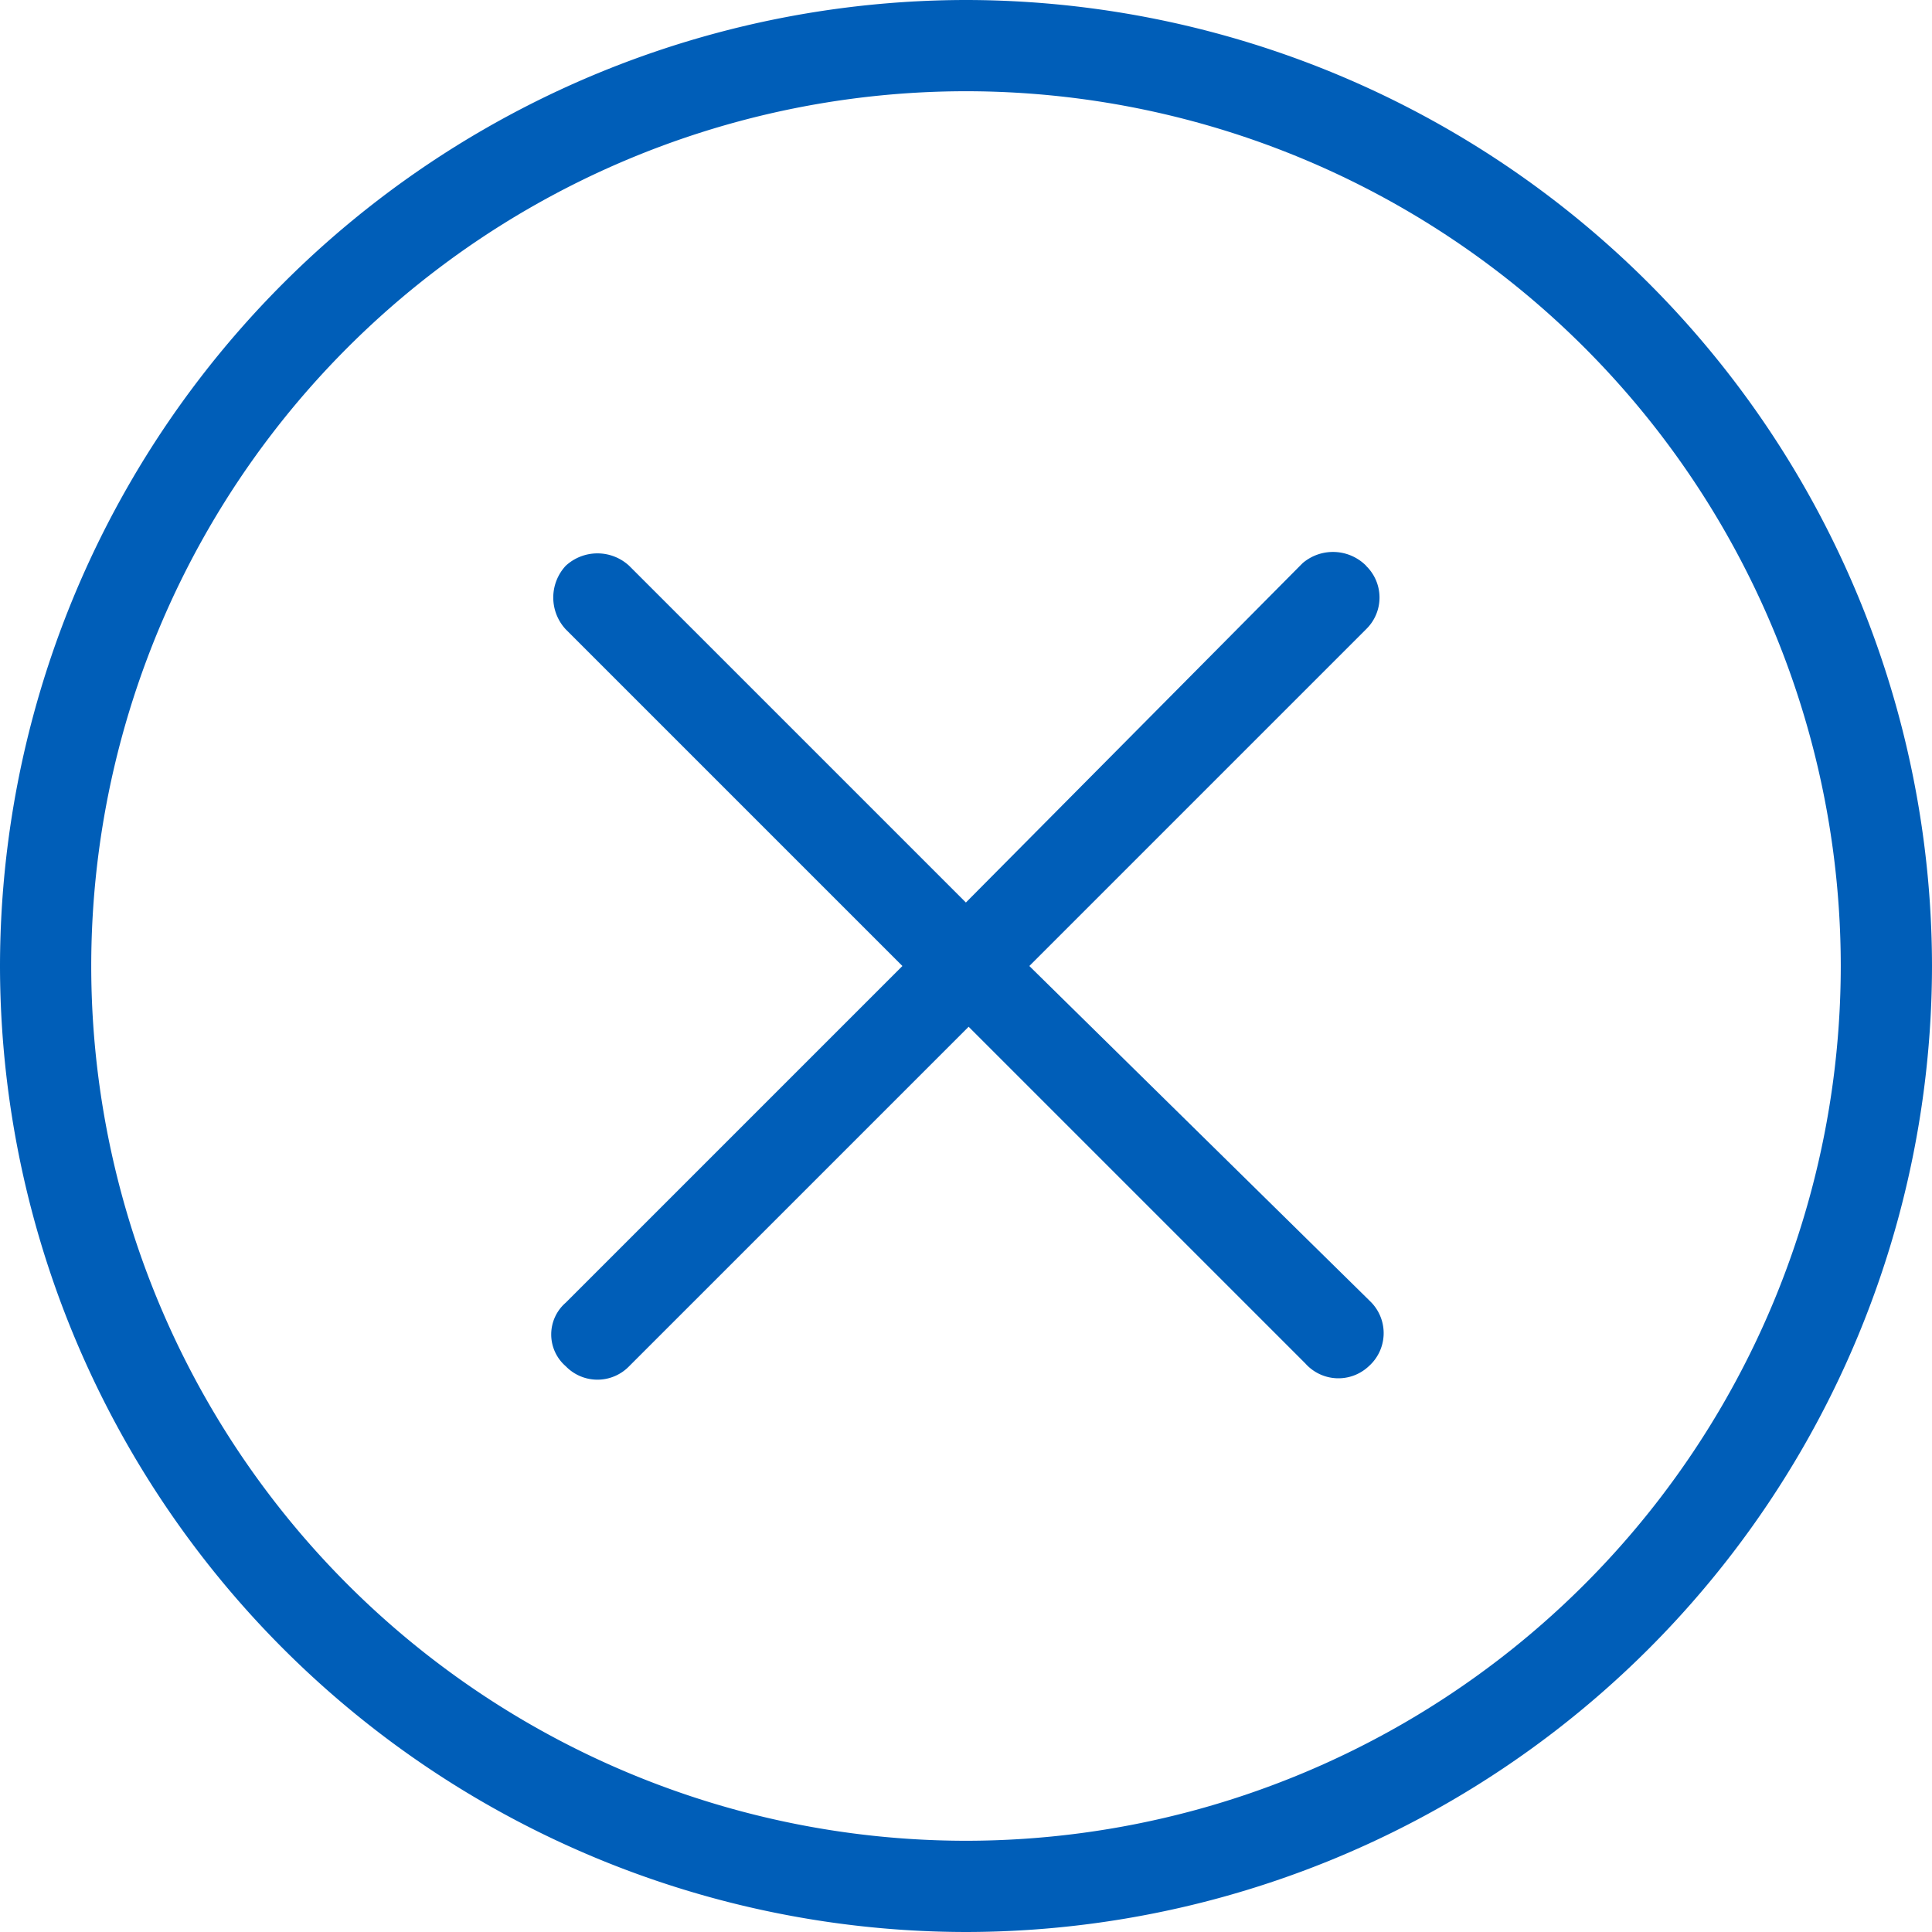
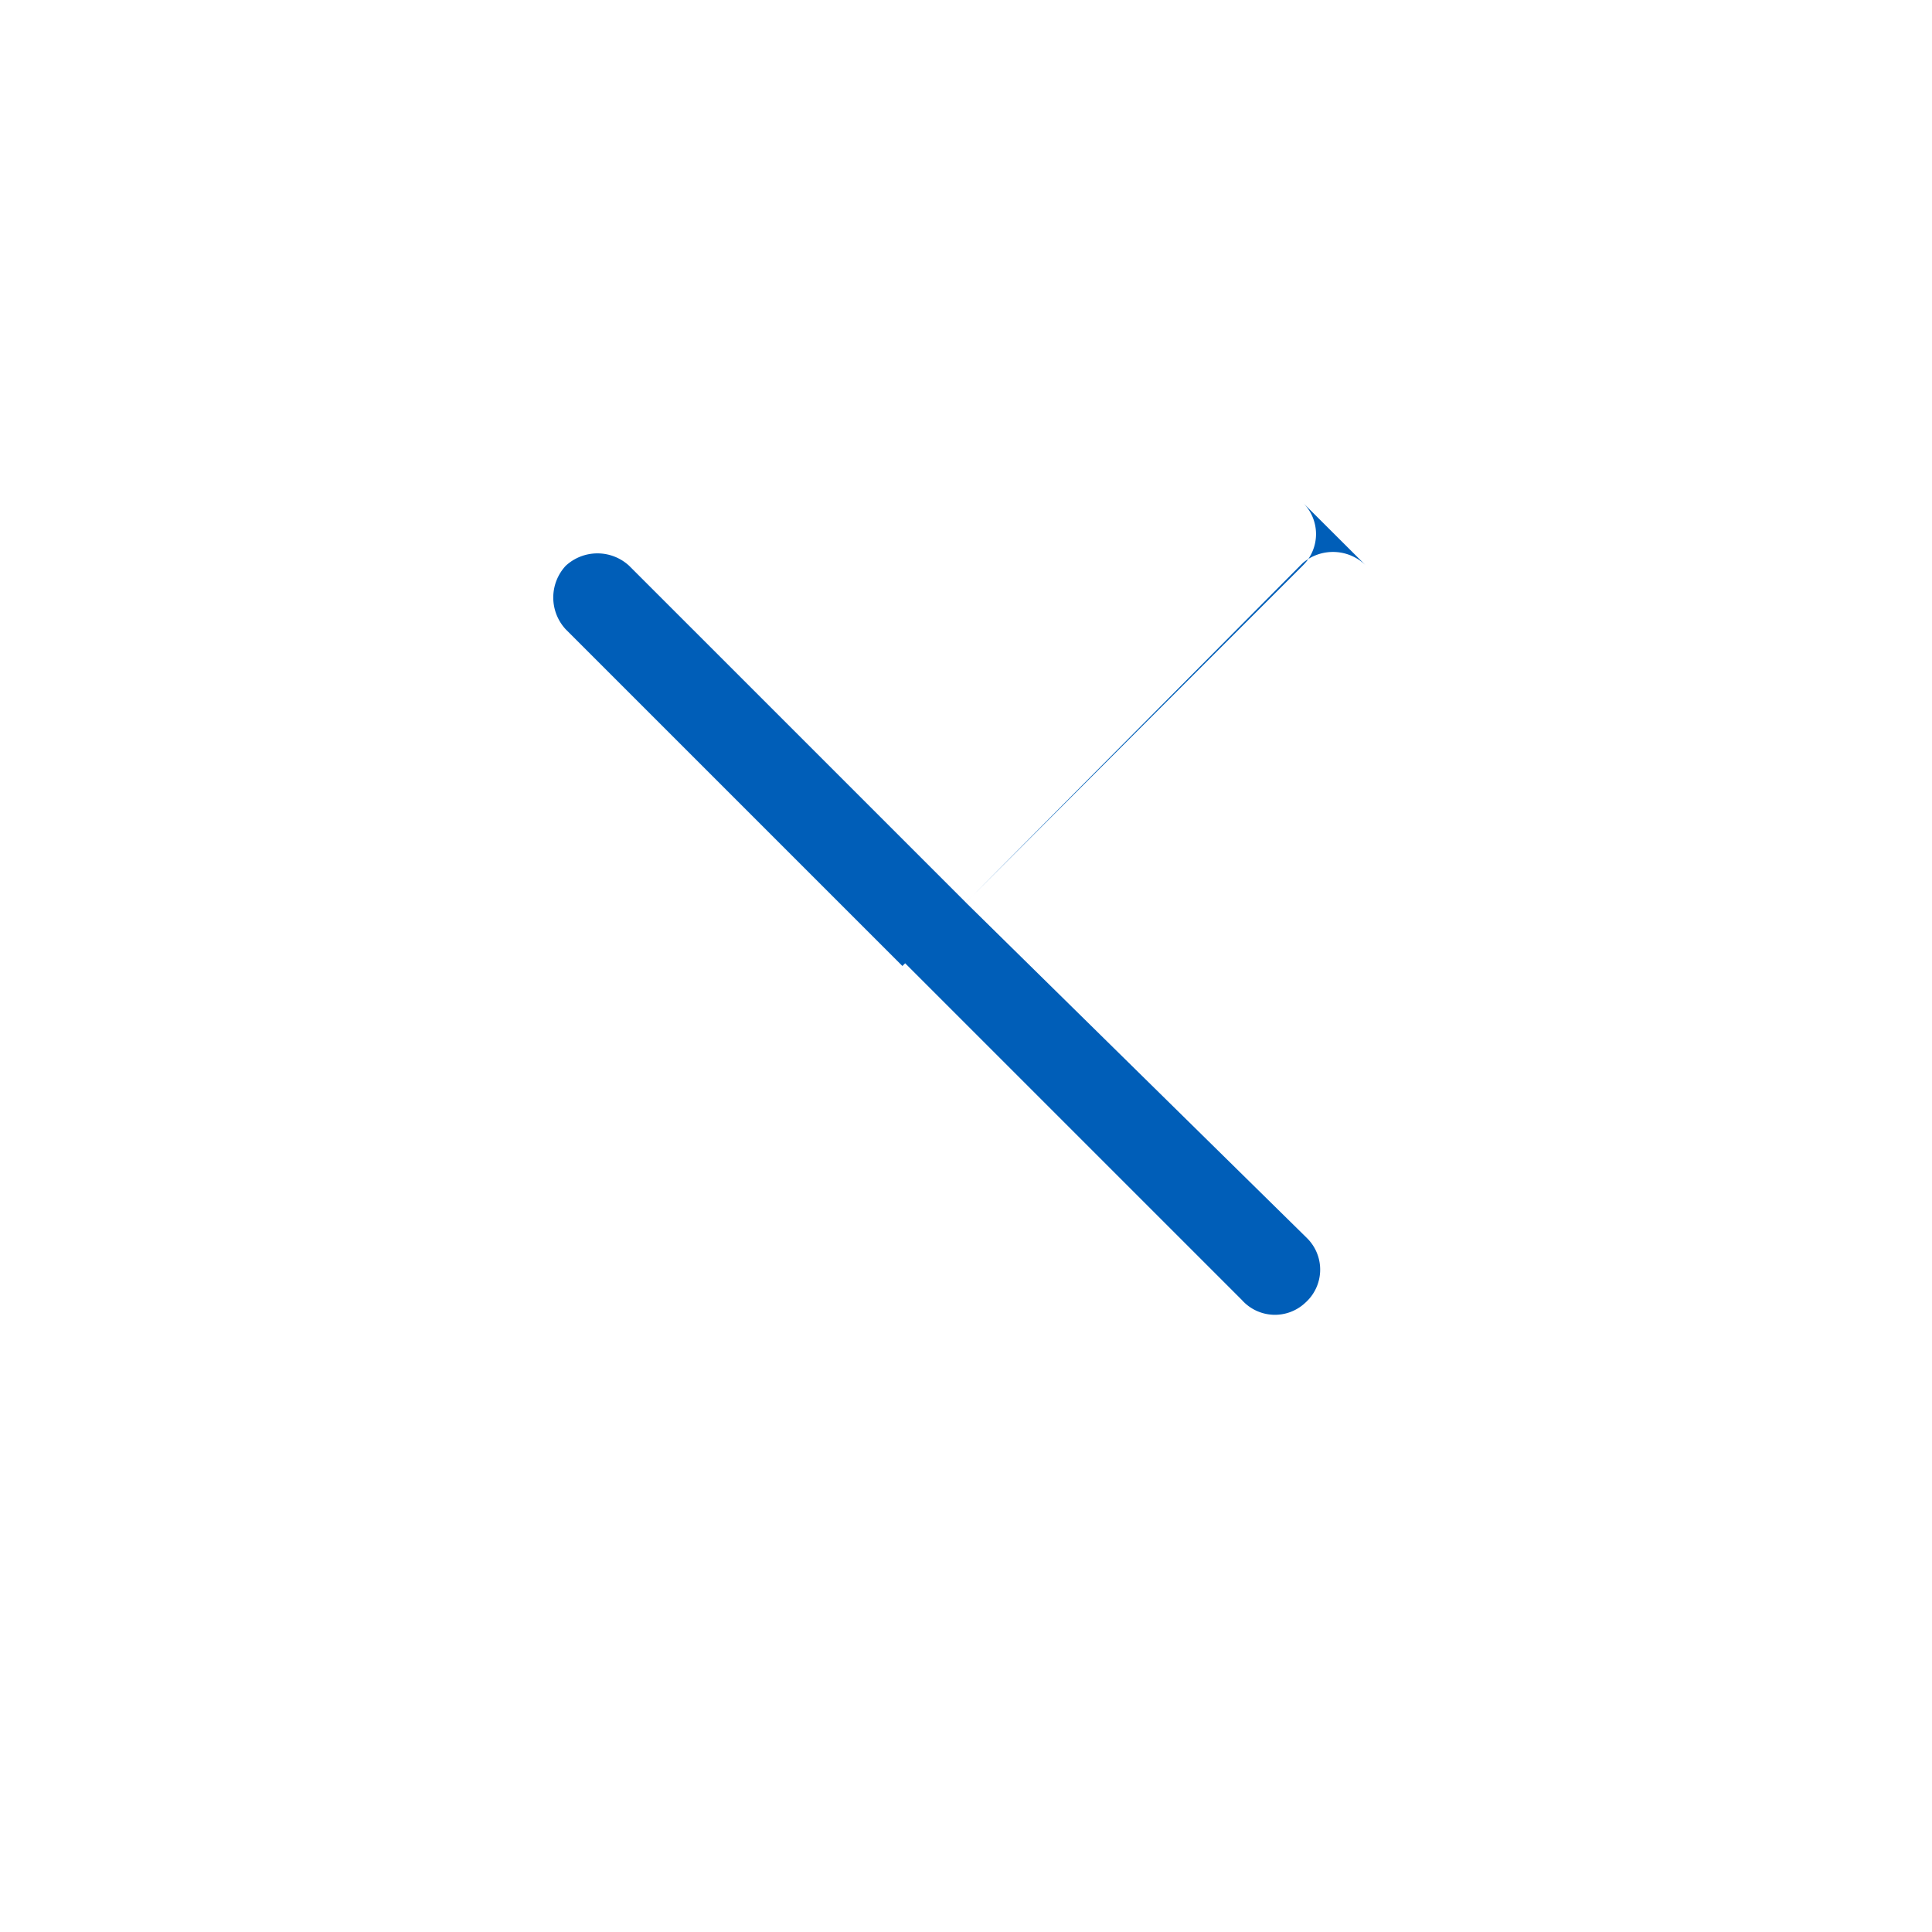
<svg xmlns="http://www.w3.org/2000/svg" width="36" height="36" viewBox="0 0 36 36">
  <g id="icon_expand_close_outline_circle" transform="translate(610)">
-     <path id="Path_3" d="M-574.841,20.256a.871.871,0,0,0-1.183-.051l-.051.051L-582.3,26.53l-6.274-6.274a.871.871,0,0,0-1.183,0,.871.871,0,0,0,0,1.183l6.274,6.274-6.274,6.274a.783.783,0,0,0,0,1.183.822.822,0,0,0,1.183,0l.051-.051,6.274-6.274,6.274,6.274a.825.825,0,0,0,1.183.051.825.825,0,0,0,.051-1.183l-.051-.051-6.326-6.223,6.274-6.274a.822.822,0,0,0,0-1.183Z" transform="translate(-9.702 -9.713)" fill="#005eb8" />
-     <path id="Path_4" d="M-592,0a18.02,18.02,0,0,0-18,18,18.02,18.02,0,0,0,18,18,18.02,18.02,0,0,0,18-18A18.02,18.02,0,0,0-592,0Zm0,34.3A16.308,16.308,0,0,1-608.3,18,16.308,16.308,0,0,1-592,1.7,16.308,16.308,0,0,1-575.7,18h0A16.308,16.308,0,0,1-592,34.3Z" fill="#005eb8" />
+     <path id="Path_3" d="M-574.841,20.256a.871.871,0,0,0-1.183-.051l-.051.051L-582.3,26.53l-6.274-6.274a.871.871,0,0,0-1.183,0,.871.871,0,0,0,0,1.183l6.274,6.274-6.274,6.274l.051-.051,6.274-6.274,6.274,6.274a.825.825,0,0,0,1.183.051.825.825,0,0,0,.051-1.183l-.051-.051-6.326-6.223,6.274-6.274a.822.822,0,0,0,0-1.183Z" transform="translate(-9.702 -9.713)" fill="#005eb8" />
  </g>
</svg>